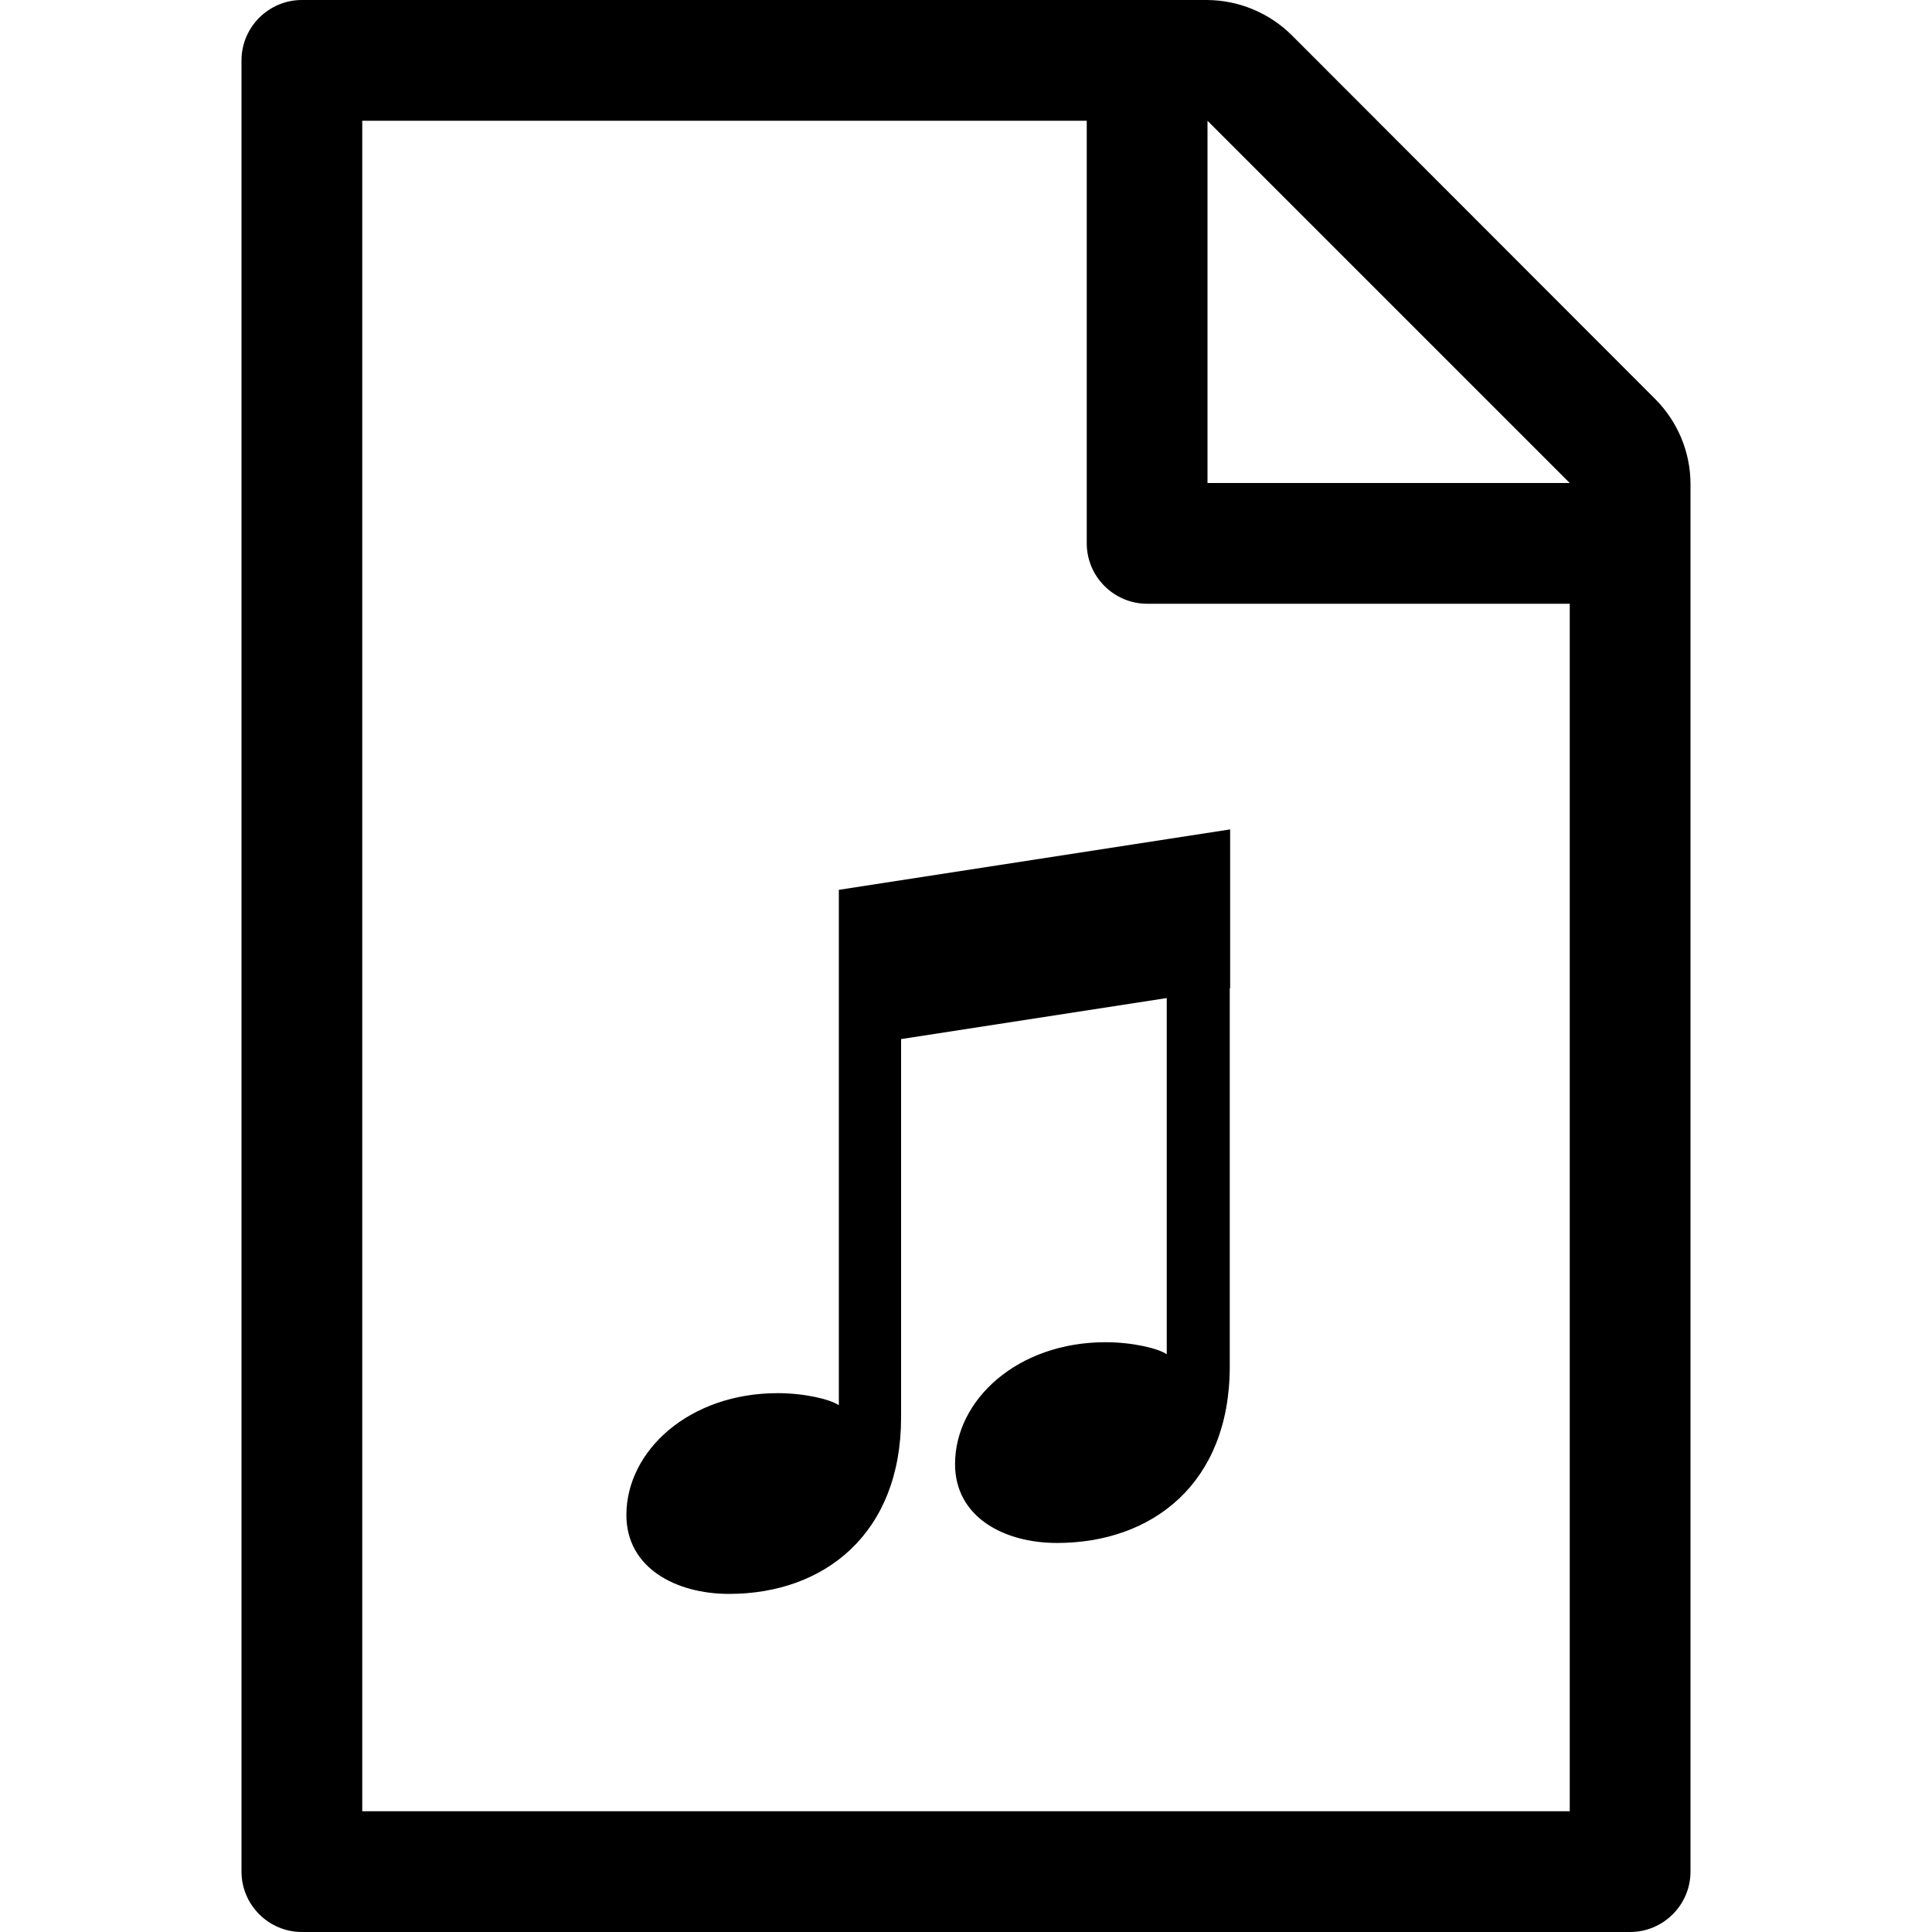
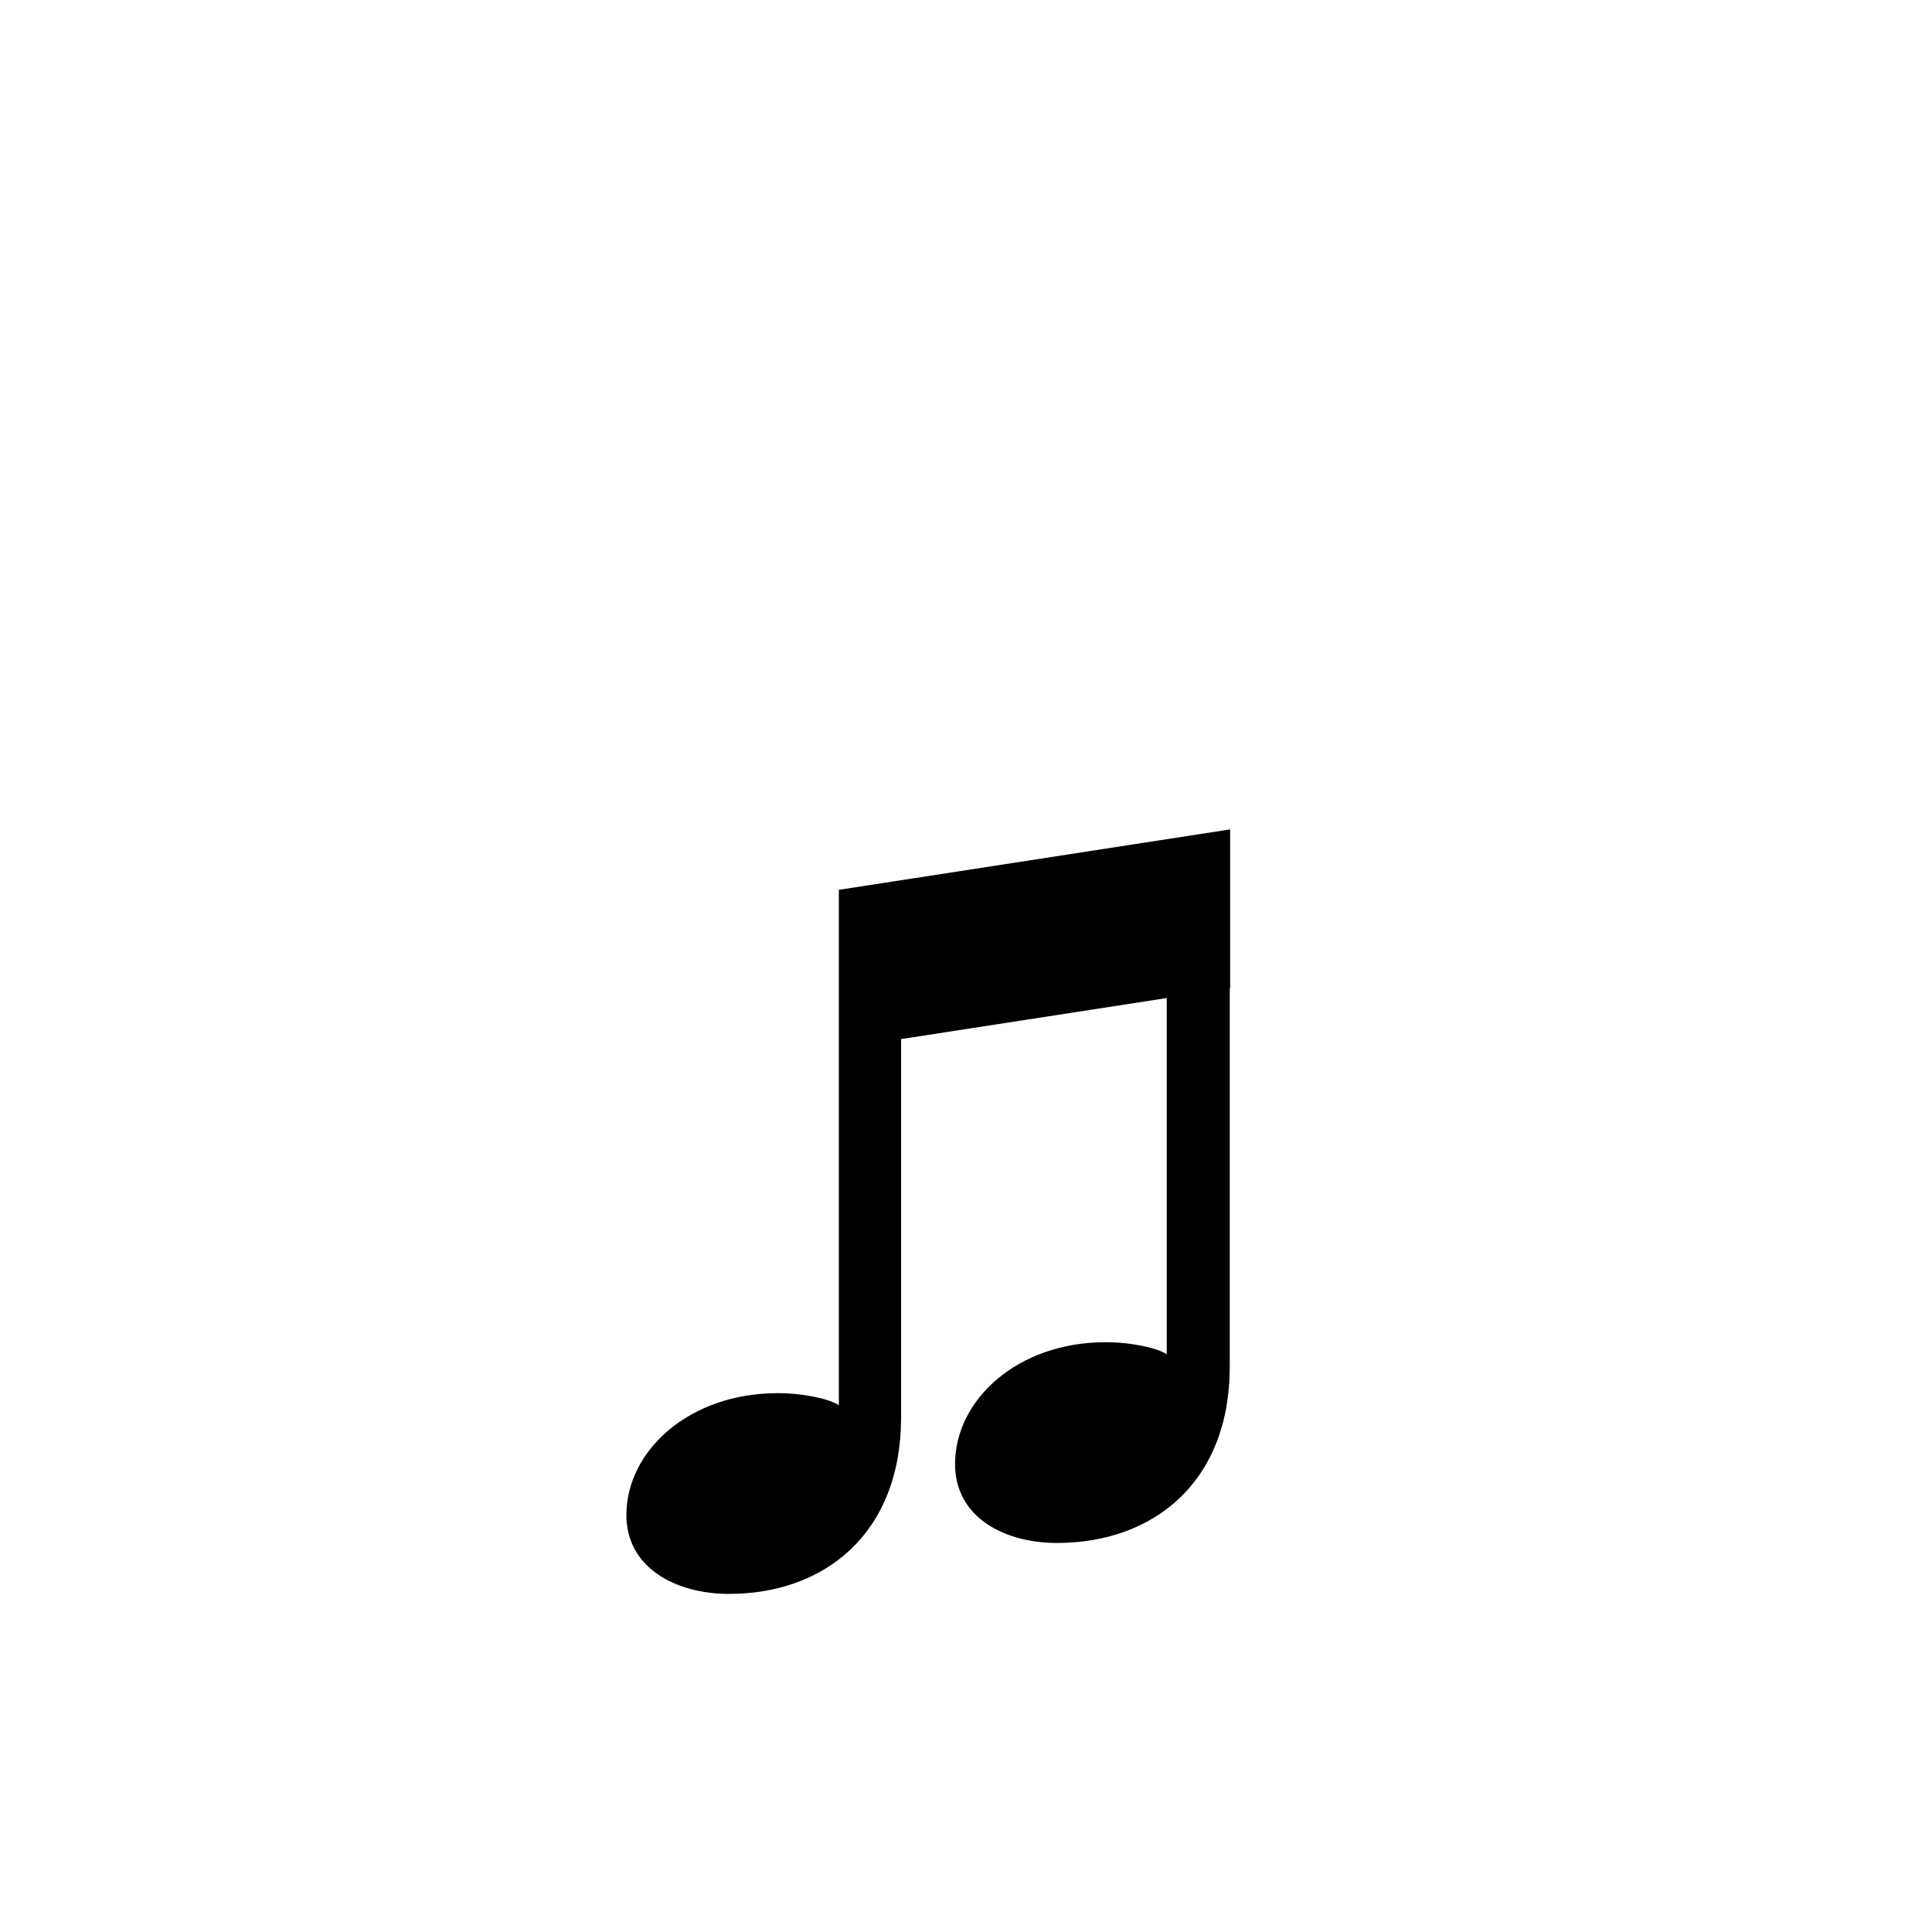
<svg xmlns="http://www.w3.org/2000/svg" version="1.1" id="Ebene_1" x="0px" y="0px" viewBox="0 0 512 512" style="enable-background:new 0 0 512 512;" xml:space="preserve">
-   <path d="M319.7,0H80c-8.8,0-16,7.2-16,16v480c0,8.8,7.2,16,16,16h352c8.8,0,16-7.2,16-16V128.3c0-8.5-3.4-16.6-9.4-22.6L342.4,9.4  C336.4,3.4,328.2,0,319.7,0z M320,32l96,96h-96V32z M416,480H96V32h192v112c0,8.8,7.2,16,16,16h112V480z" />
  <g>
    <path d="M166,401.5c0-17,16.6-32.3,40.1-32.3c7,0,13.9,1.6,16.2,3.2V235.8h15.3l1.2,39.1v100.7c0,30.8-20.3,46.8-45.6,46.8   C179.1,422.4,166,415.5,166,401.5z M222.4,235.8l103.6-16v42.1l-103.6,16V235.8z M253.1,388c0-17,16.5-32.3,39.9-32.3   c7,0,13.9,1.6,16.2,3.2V223.8l16.7-1.5v139.8c0,31-20.5,46.8-45.8,46.8C266,408.9,253.1,402,253.1,388z" />
  </g>
</svg>